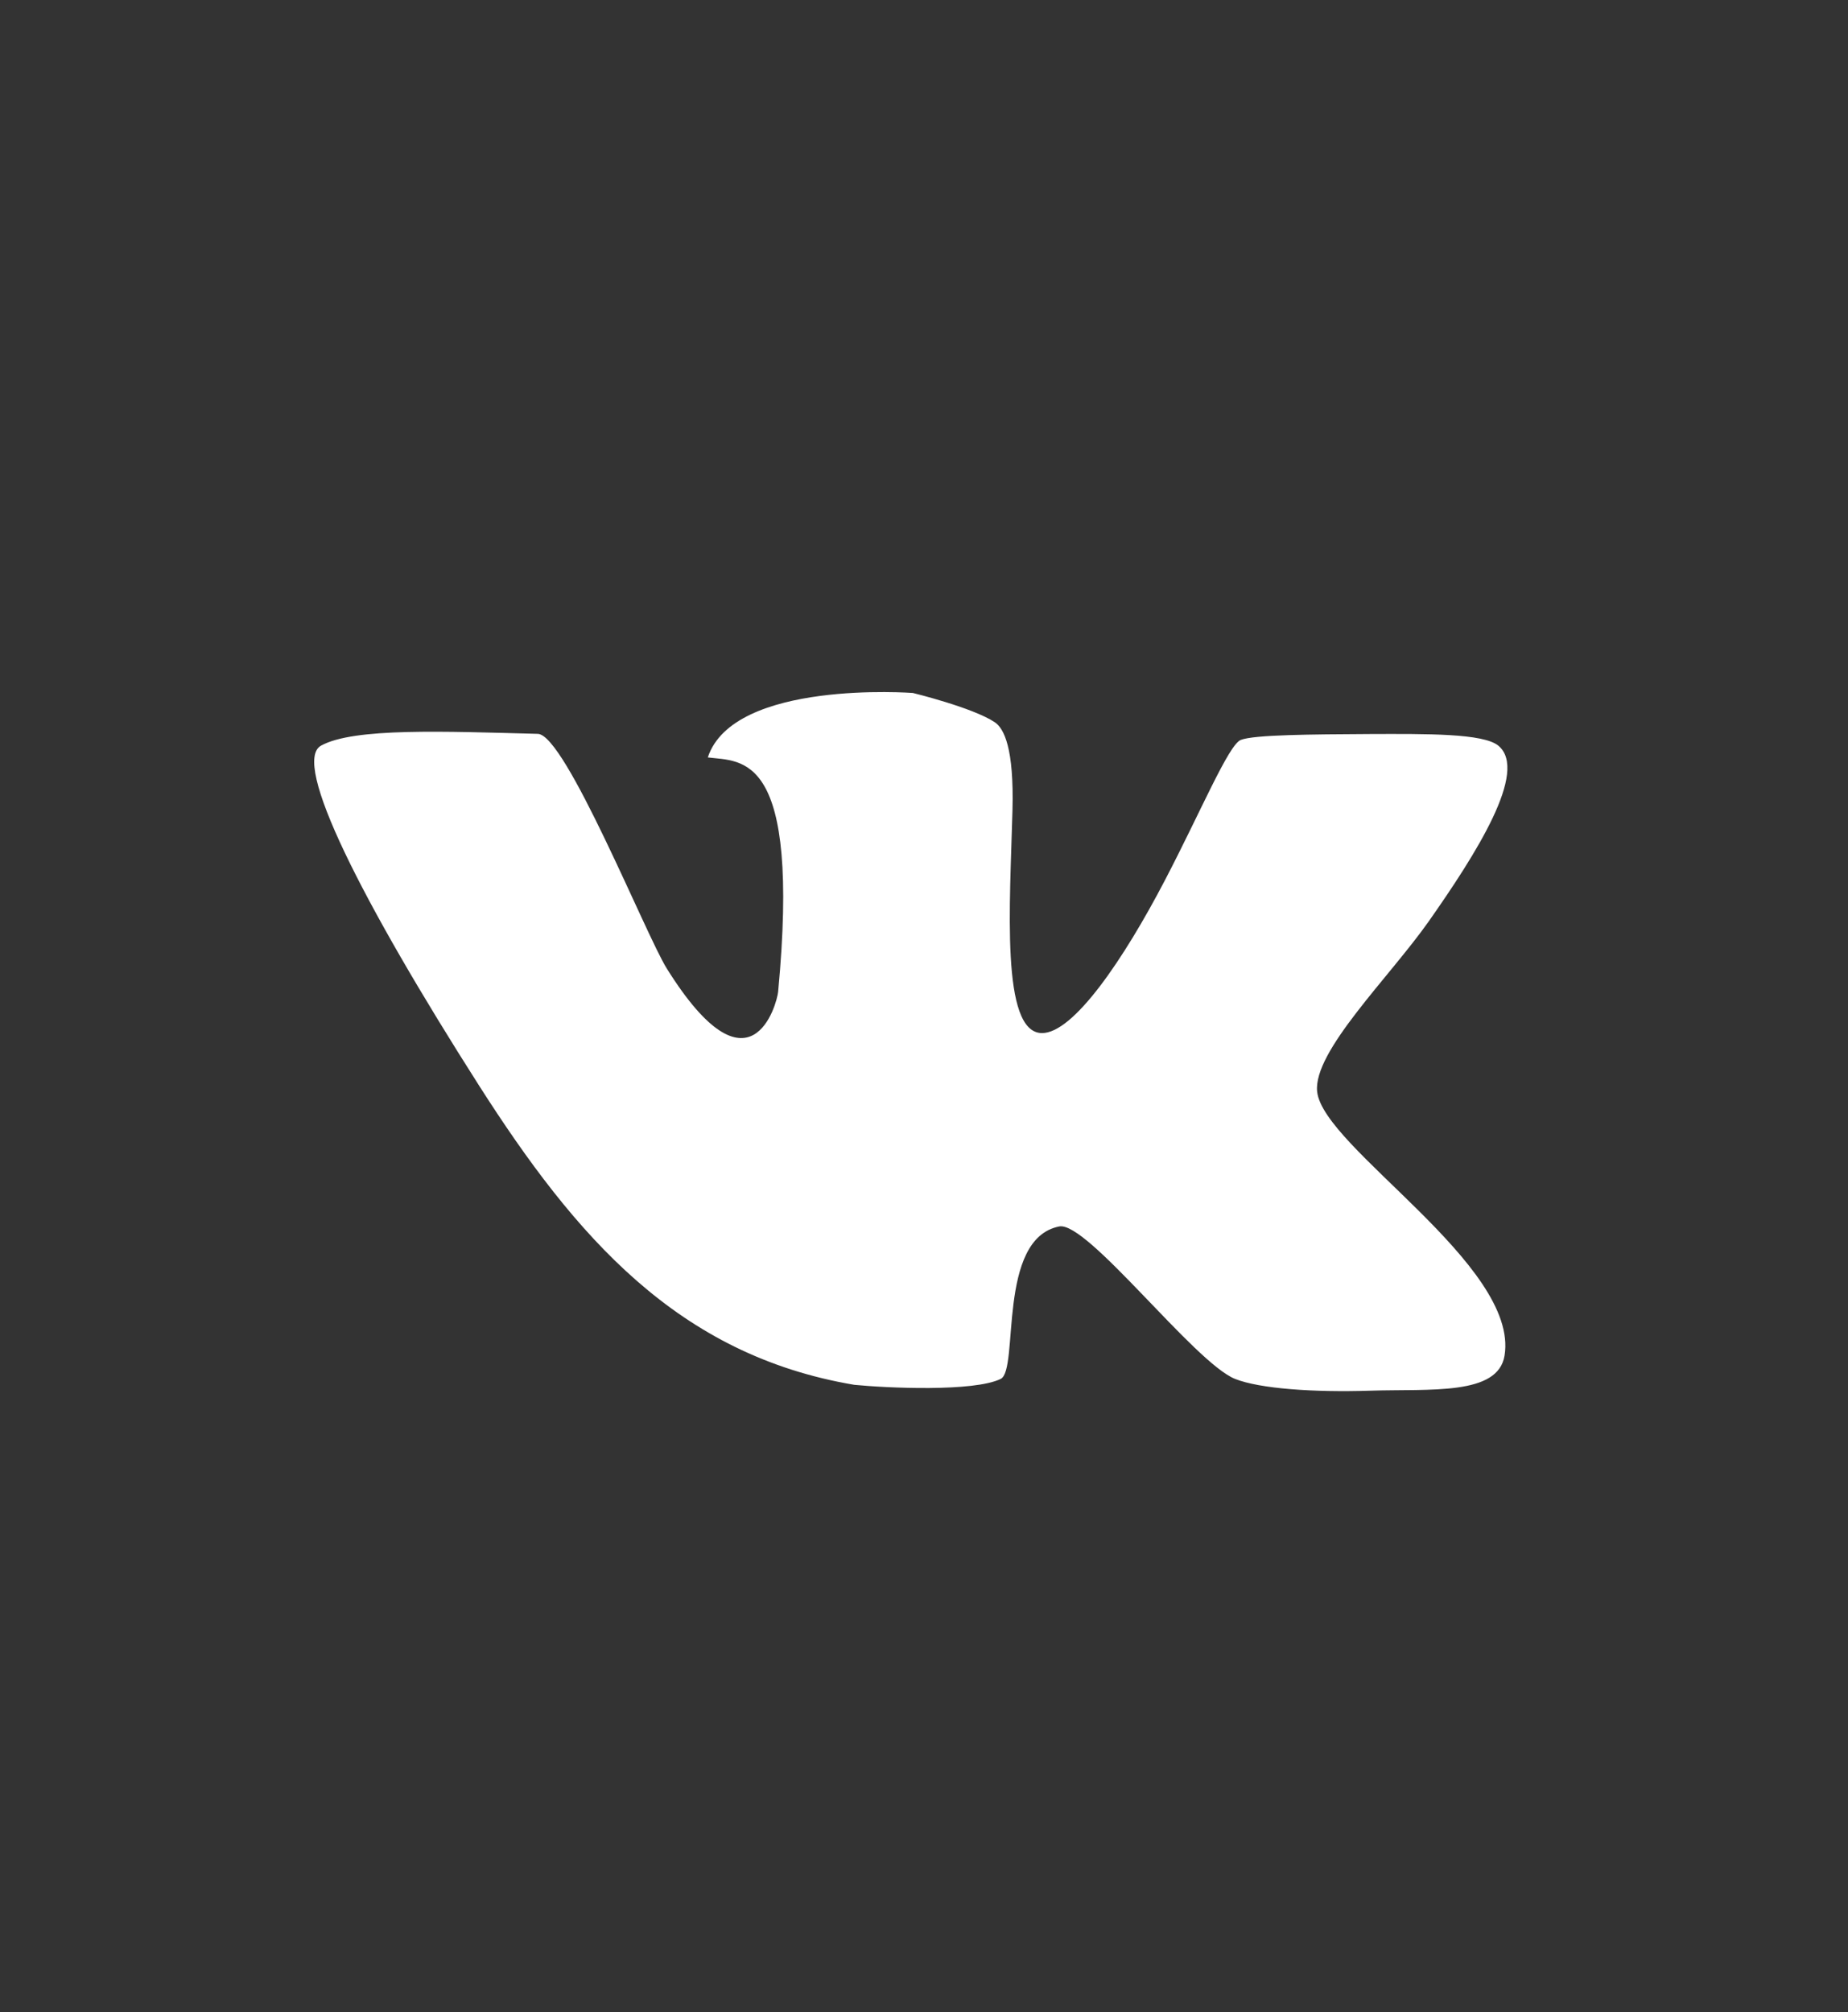
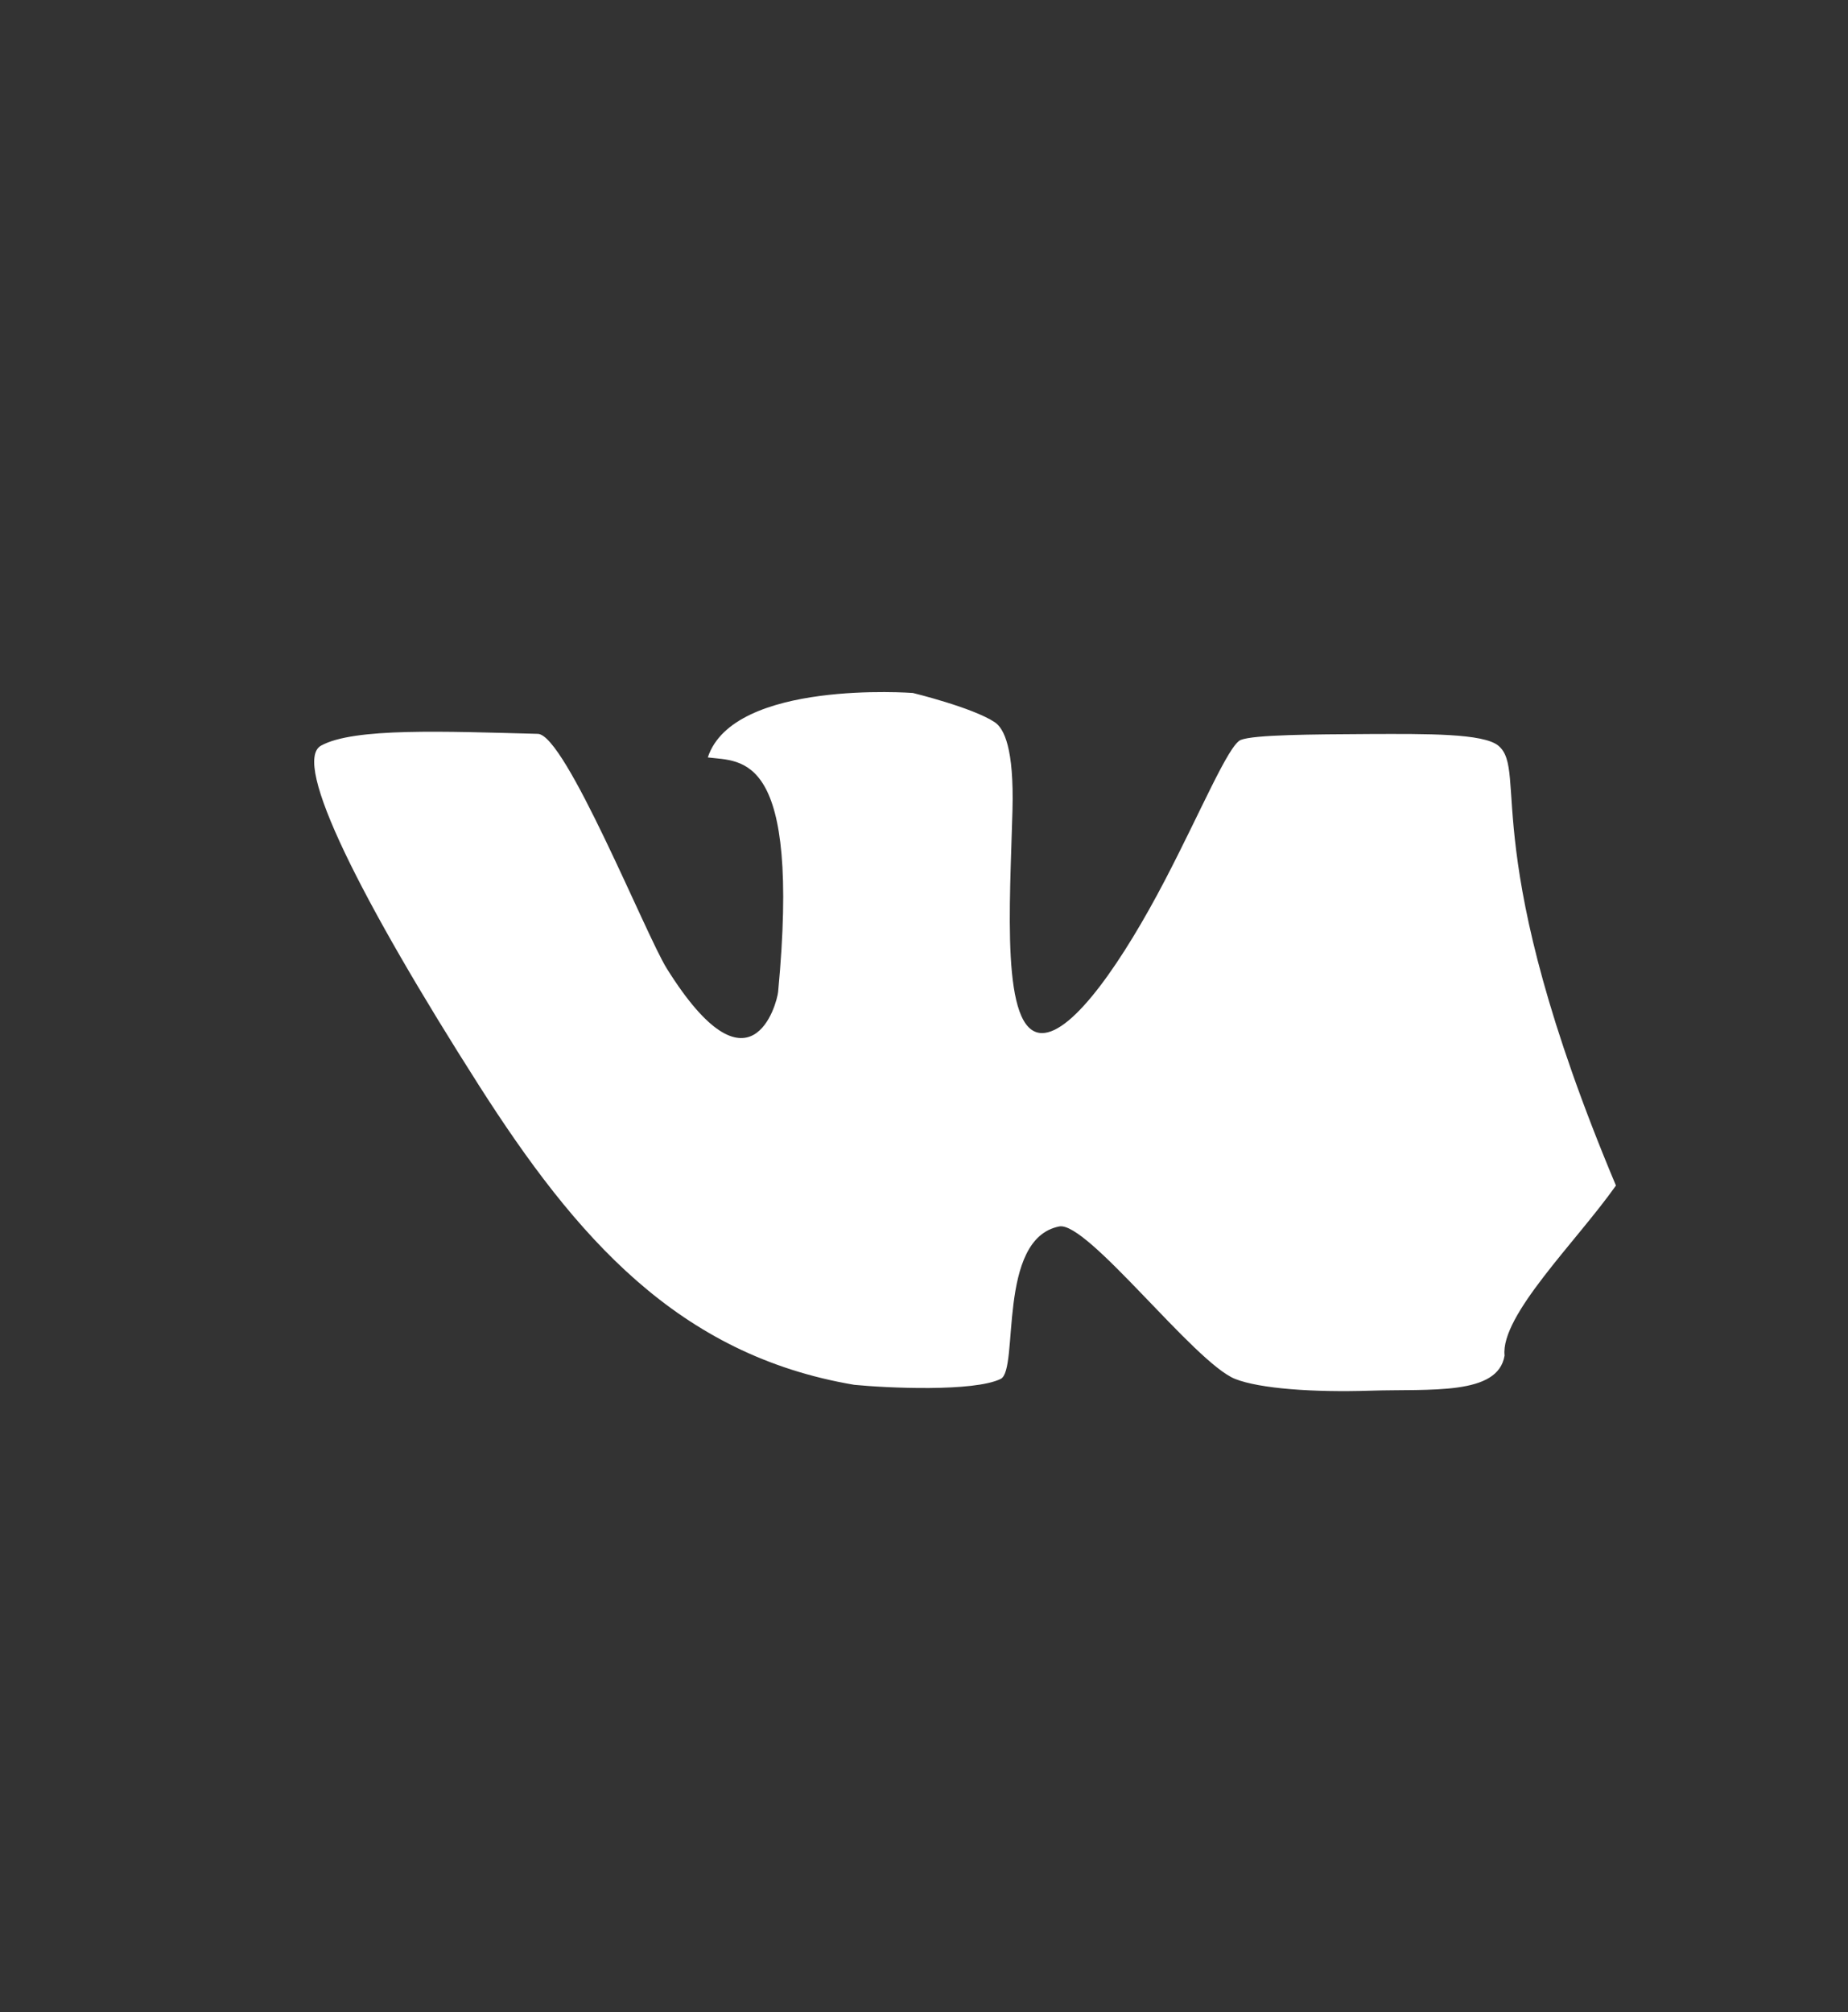
<svg xmlns="http://www.w3.org/2000/svg" version="1.1" x="0px" y="0px" viewBox="0 0 113 123" style="enable-background:new 0 0 113 123;" xml:space="preserve">
  <rect x="0" y="0" width="113" height="123" fill="#333333" stroke="none" />
  <style type="text/css"> .st0{fill:#FFFFFF;} </style>
  <g id="_x31_">
-     <path class="st0" d="M91.63,45.59c-0.91-0.77-4.41-0.73-7.88-0.72c-3.55,0.02-7.07,0.04-7.88,0.36c-0.75,0.3-2.45,4.39-4.65,8.6 c-2.49,4.77-5.58,9.35-7.52,9.32c-2.52-0.04-1.94-7.87-1.79-13.62c0.1-3.81-0.52-5-1.08-5.38c-1.35-0.9-5.01-1.79-5.01-1.79 s-10.97-0.83-12.54,3.94c2.09,0.27,5.69-0.39,4.3,14.33c-0.07,0.71-1.68,6.78-6.81-1.43c-1.27-2.03-6.19-14.29-7.88-14.34 c-5.69-0.15-11.26-0.39-13.26,0.72c-1.82,1.01,2.46,9.48,9.67,20.79c5.9,9.24,12.15,16.46,22.93,18.28 c2.01,0.2,7.32,0.44,8.96-0.36c1.14-0.56-0.25-8.57,3.58-9.32c1.72-0.33,8.26,8.32,10.75,9.32c1.51,0.6,4.83,0.83,8.24,0.72 c3.68-0.12,7.84,0.32,8.24-2.15c0.9-5.53-11.1-12.71-11.46-16.13c-0.26-2.45,4.39-6.96,6.81-10.39 C90.28,52.17,93.47,47.14,91.63,45.59z" />
+     <path class="st0" d="M91.63,45.59c-0.91-0.77-4.41-0.73-7.88-0.72c-3.55,0.02-7.07,0.04-7.88,0.36c-0.75,0.3-2.45,4.39-4.65,8.6 c-2.49,4.77-5.58,9.35-7.52,9.32c-2.52-0.04-1.94-7.87-1.79-13.62c0.1-3.81-0.52-5-1.08-5.38c-1.35-0.9-5.01-1.79-5.01-1.79 s-10.97-0.83-12.54,3.94c2.09,0.27,5.69-0.39,4.3,14.33c-0.07,0.71-1.68,6.78-6.81-1.43c-1.27-2.03-6.19-14.29-7.88-14.34 c-5.69-0.15-11.26-0.39-13.26,0.72c-1.82,1.01,2.46,9.48,9.67,20.79c5.9,9.24,12.15,16.46,22.93,18.28 c2.01,0.2,7.32,0.44,8.96-0.36c1.14-0.56-0.25-8.57,3.58-9.32c1.72-0.33,8.26,8.32,10.75,9.32c1.51,0.6,4.83,0.83,8.24,0.72 c3.68-0.12,7.84,0.32,8.24-2.15c-0.26-2.45,4.39-6.96,6.81-10.39 C90.28,52.17,93.47,47.14,91.63,45.59z" />
  </g>
  <g id="Layer_1"> </g>
</svg>